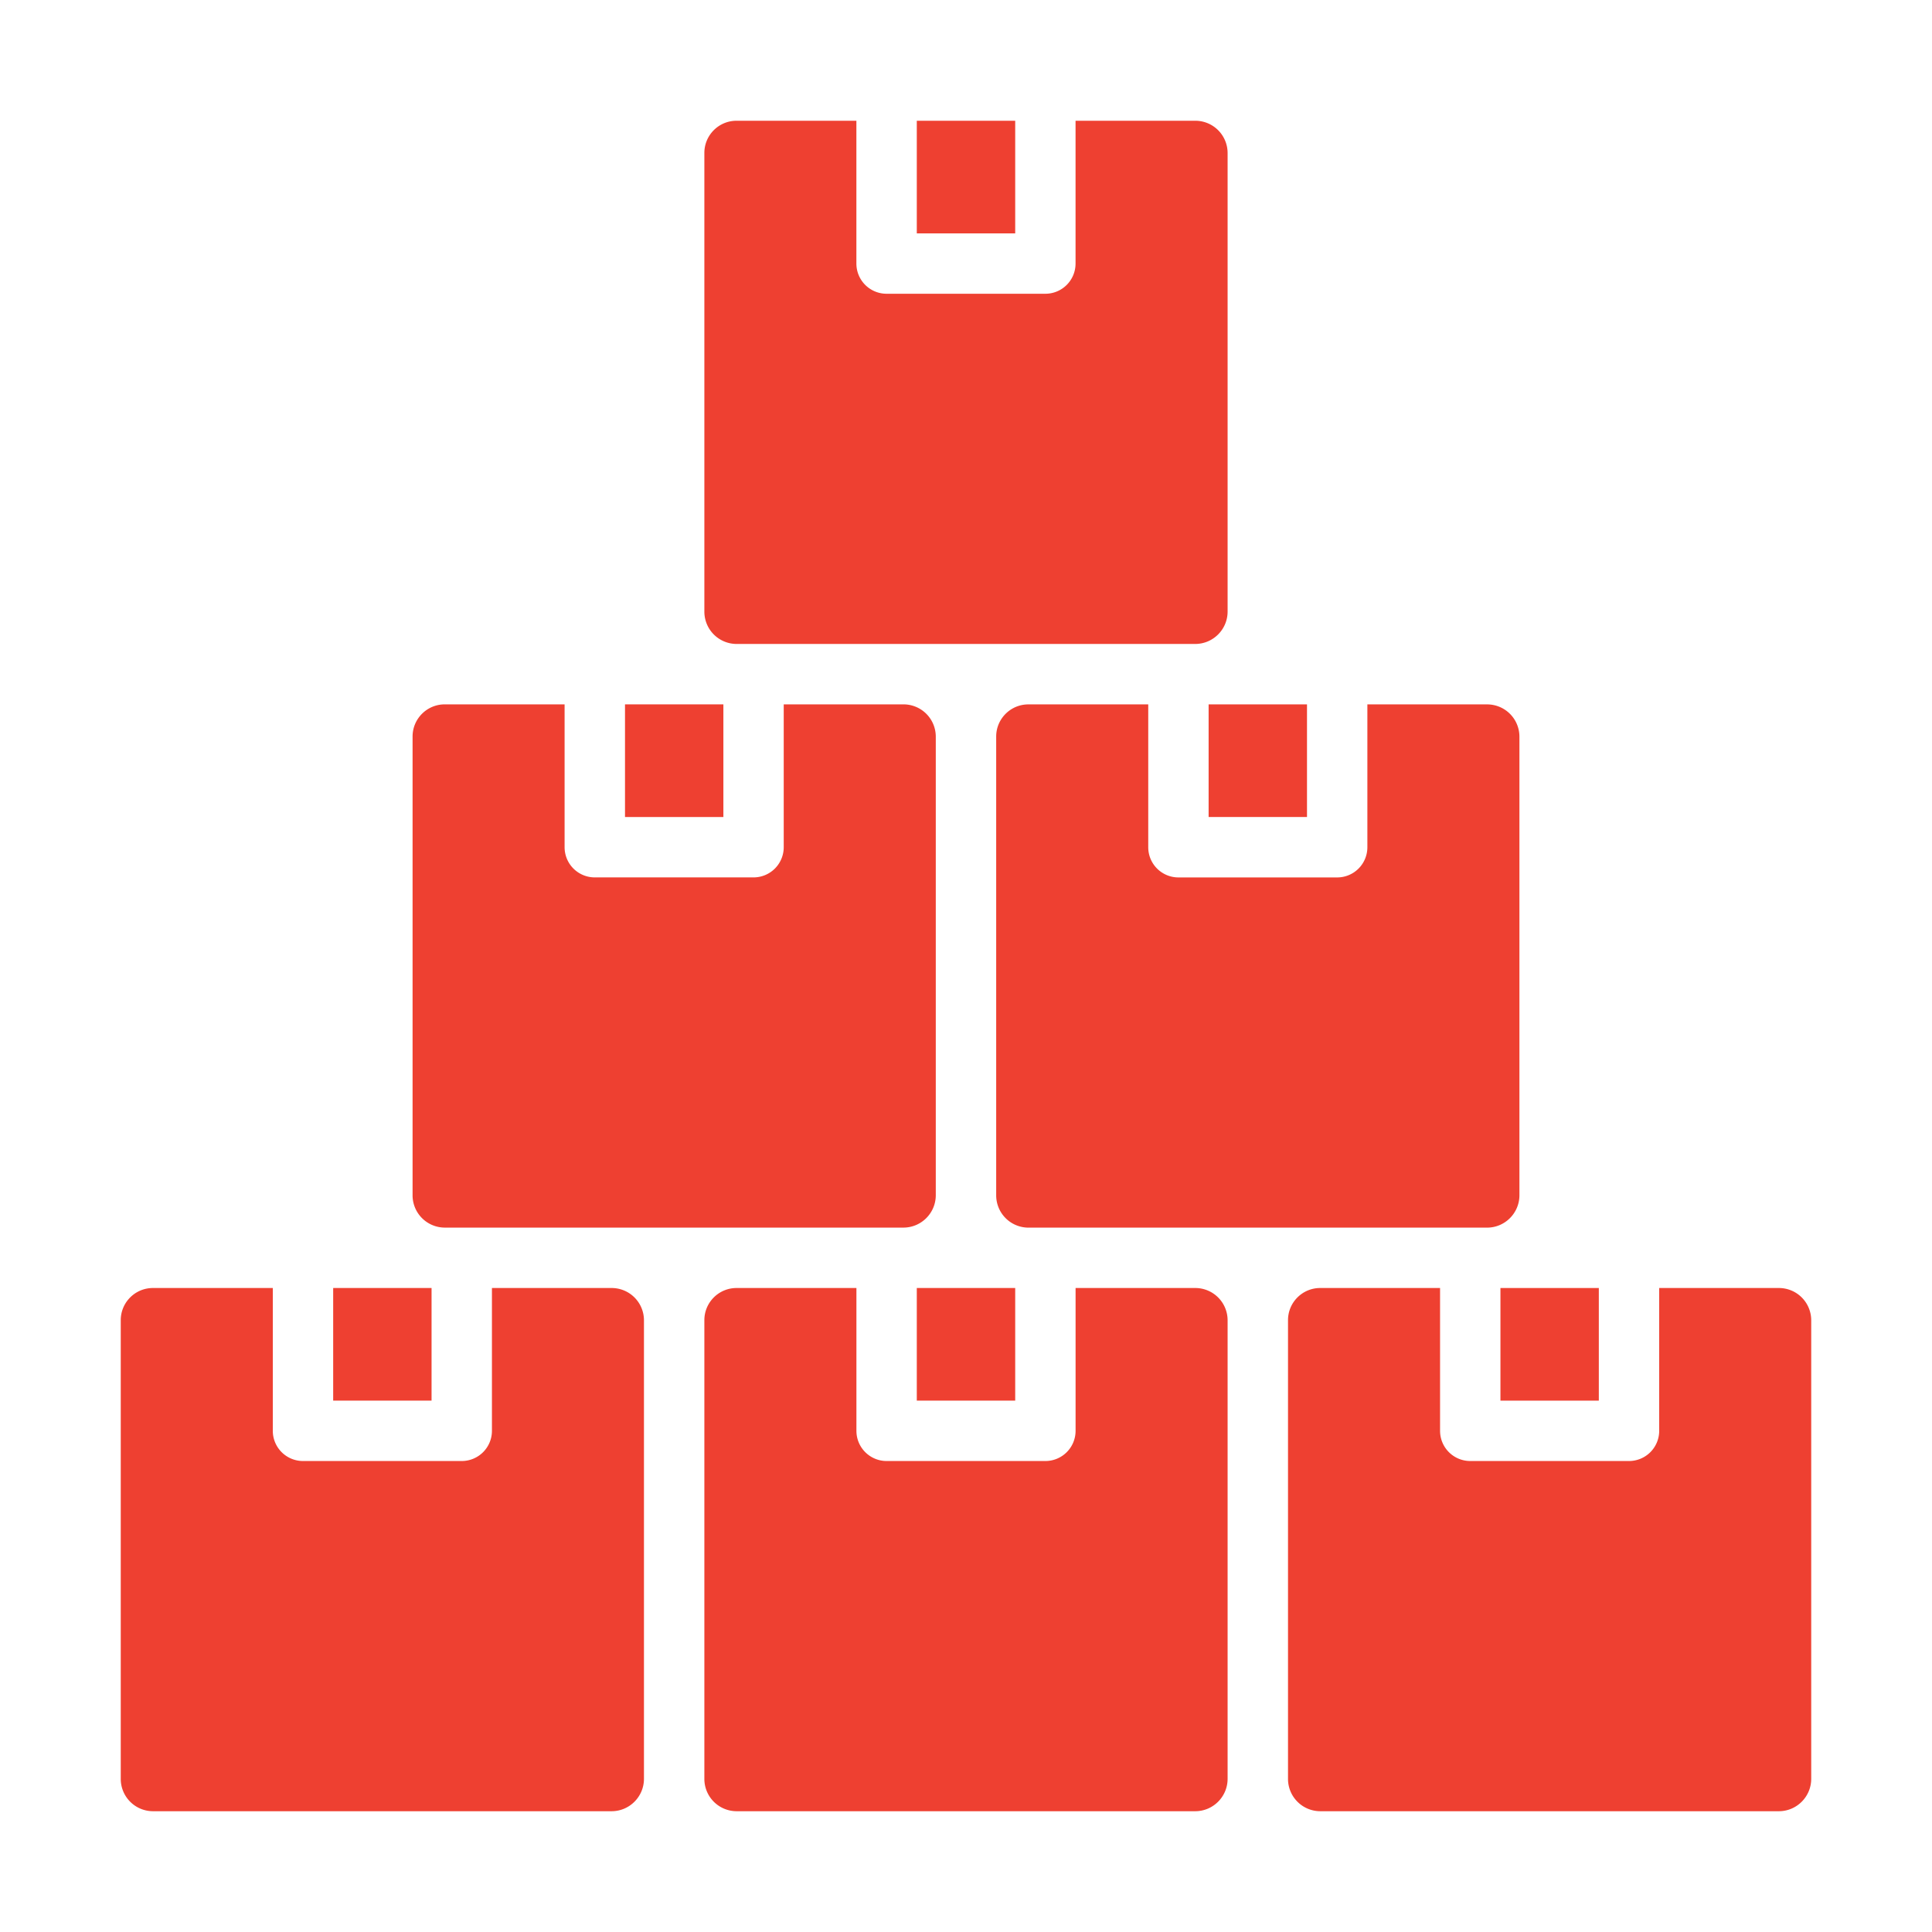
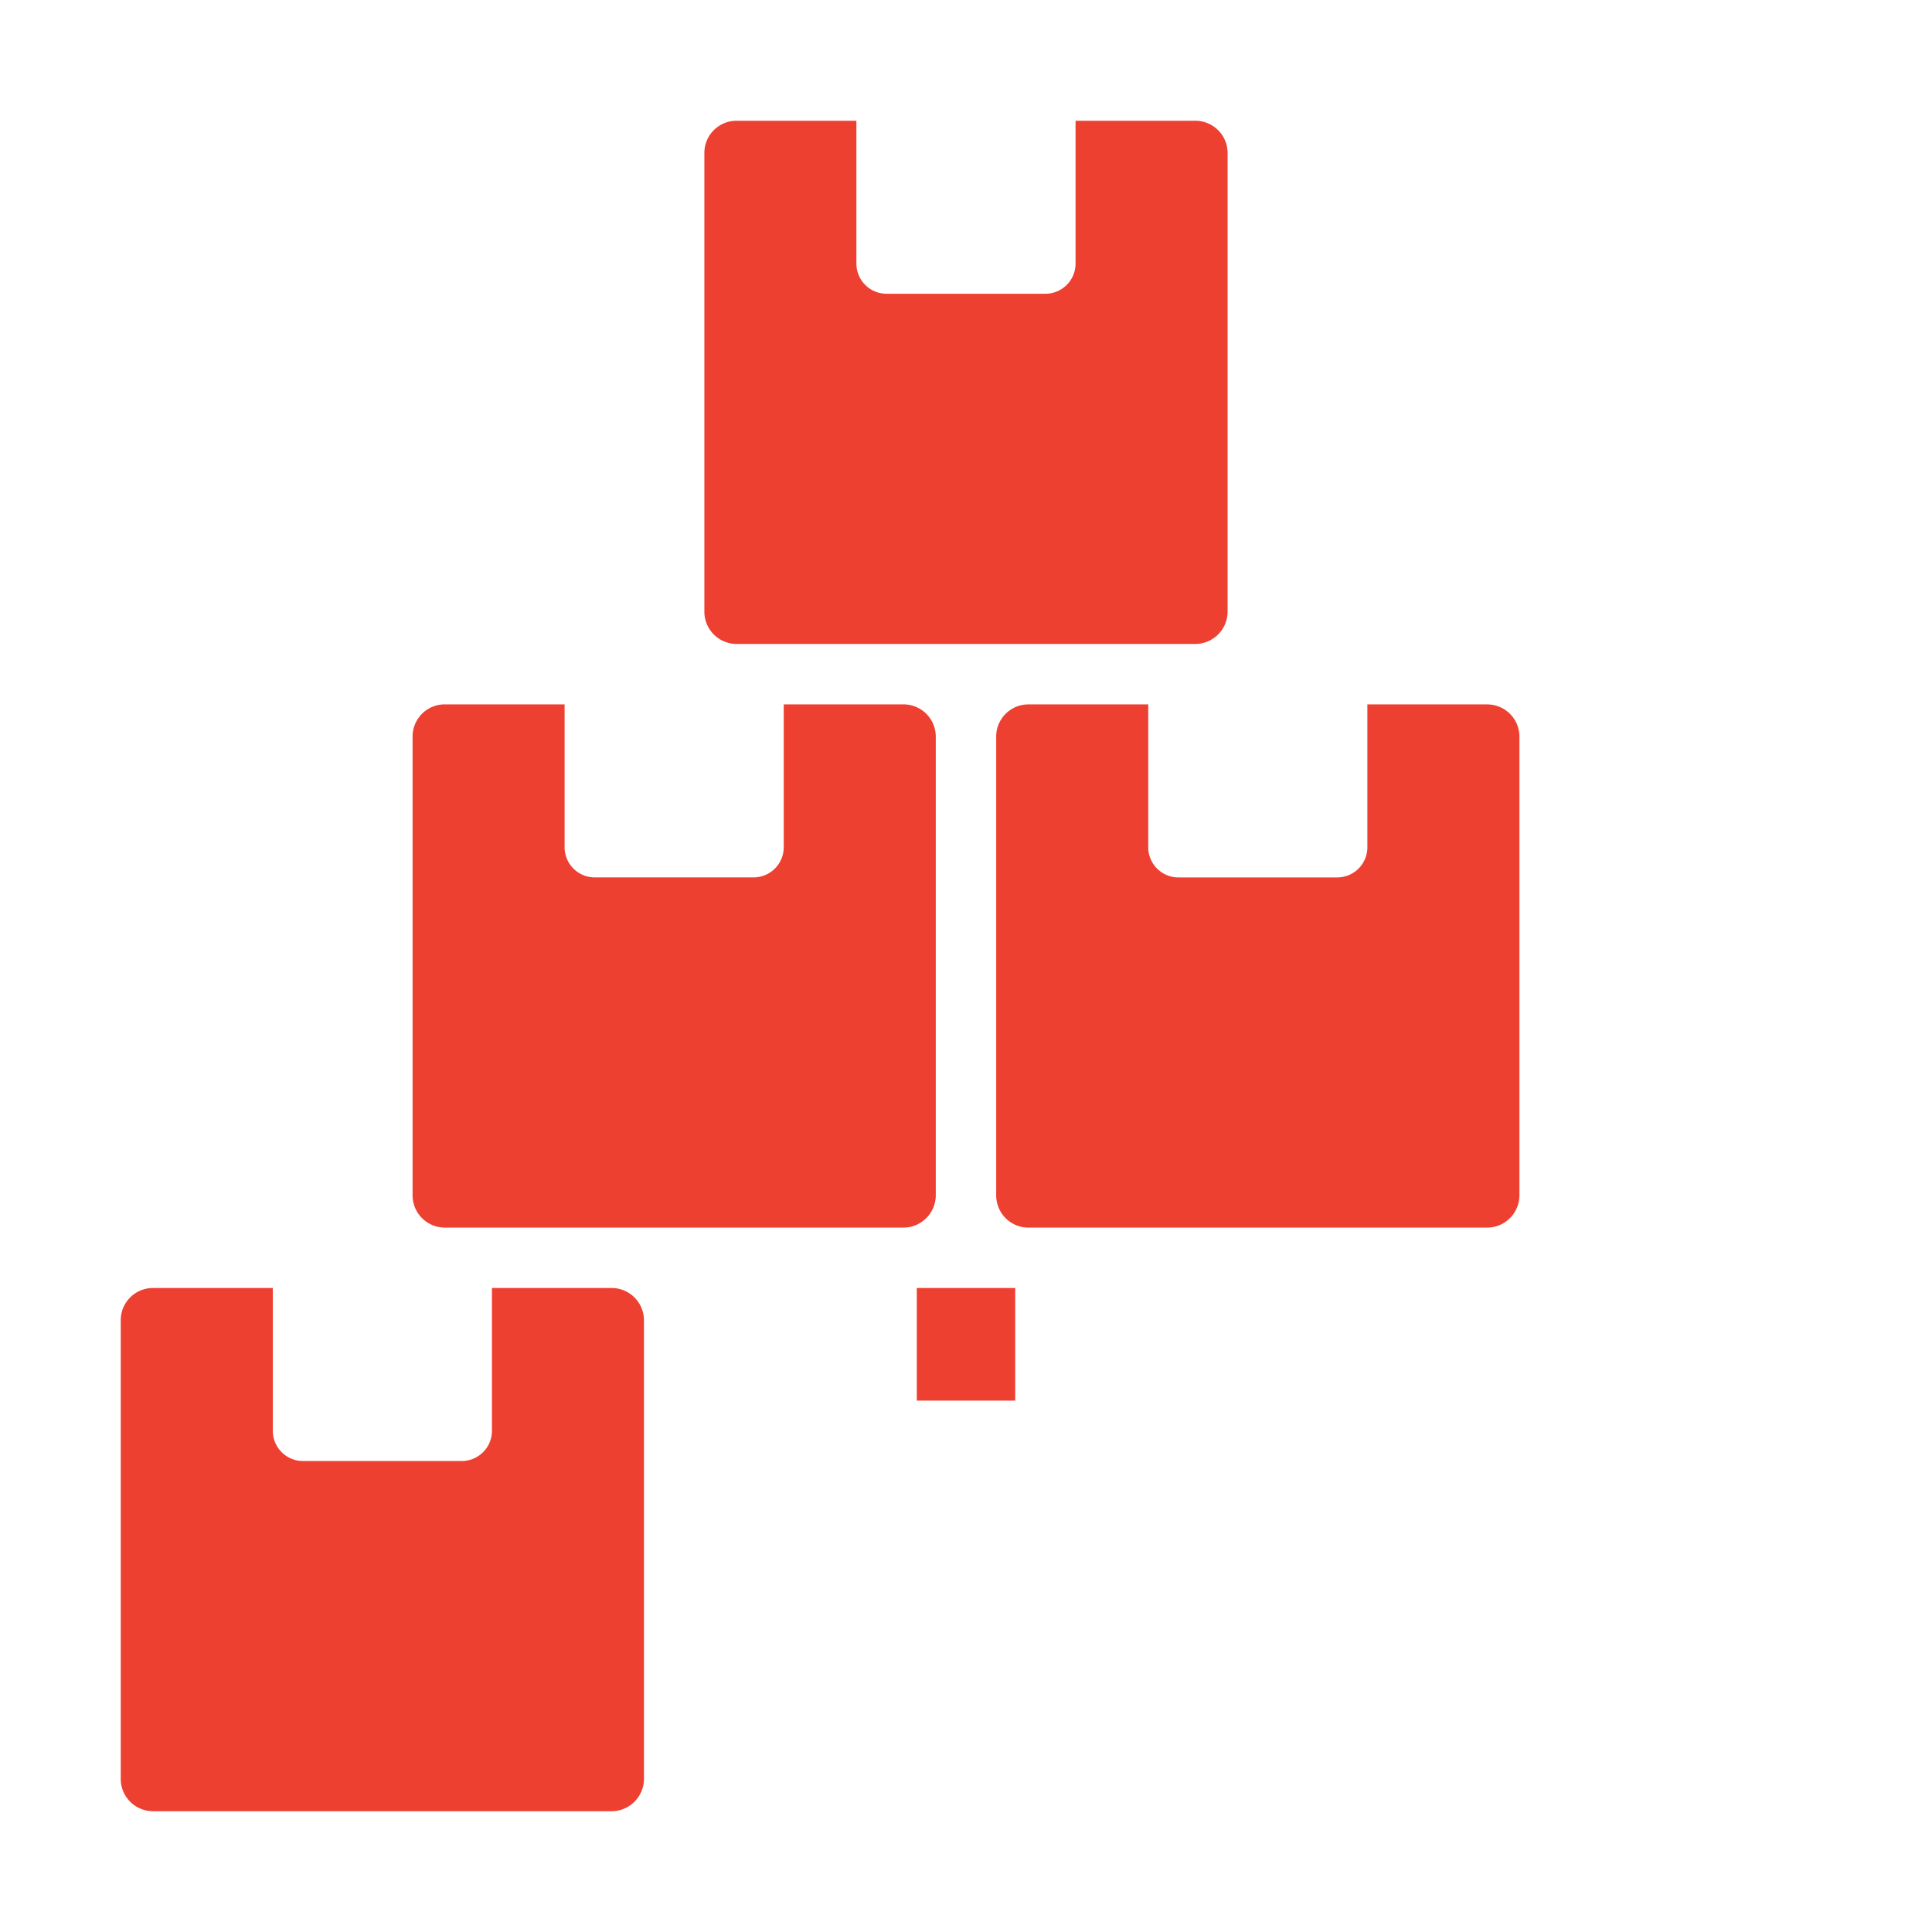
<svg xmlns="http://www.w3.org/2000/svg" width="512" height="512" x="0" y="0" viewBox="0 0 64 64" style="enable-background:new 0 0 512 512" xml:space="preserve" class="">
  <g>
-     <path d="M49.704 42.667h3.259v3.731h-3.259zM20.704 23.333h3.259v3.732h-3.259z" fill="#ee4031" opacity="1" data-original="#000000" class="" />
    <path d="M14.732 23.333c-.588 0-1.065.478-1.065 1.065v15.194a1.07 1.07 0 0 0 1.065 1.074h15.193c.593 0 1.074-.481 1.074-1.074V24.398a1.07 1.07 0 0 0-1.074-1.065h-3.963v4.732a1 1 0 0 1-1 1h-5.259a1 1 0 0 1-1-1v-4.732h-3.972zM34.63 40.667h14.63c.592 0 1.073-.481 1.073-1.074V24.399a1.07 1.07 0 0 0-1.073-1.065h-3.964v4.732a1 1 0 0 1-1 1h-5.259a1 1 0 0 1-1-1v-4.732h-3.972c-.588 0-1.065.478-1.065 1.065v15.194a1.07 1.07 0 0 0 1.065 1.074h.564zM30.37 42.667h3.26v3.731h-3.26zM24.398 4c-.588 0-1.065.478-1.065 1.065v15.194a1.07 1.07 0 0 0 1.065 1.073h15.194c.593 0 1.074-.481 1.074-1.073V5.065A1.07 1.07 0 0 0 39.592 4h-3.963v4.731a1 1 0 0 1-1 1h-5.26a1 1 0 0 1-1-1V4h-3.972zM20.26 42.667h-3.964v4.731a1 1 0 0 1-1 1h-5.259a1 1 0 0 1-1-1v-4.731H5.065c-.588 0-1.065.478-1.065 1.065v15.193a1.07 1.07 0 0 0 1.065 1.074h15.194c.592 0 1.073-.481 1.073-1.074V43.732a1.07 1.07 0 0 0-1.073-1.065z" fill="#ee4031" opacity="1" data-original="#000000" class="" />
-     <path d="M40.037 23.333h3.259v3.732h-3.259zM58.927 42.667h-3.964v4.731a1 1 0 0 1-1 1h-5.259a1 1 0 0 1-1-1v-4.731h-3.972c-.588 0-1.065.478-1.065 1.065v15.193a1.07 1.07 0 0 0 1.065 1.074h15.194c.592 0 1.073-.481 1.073-1.074V43.732a1.07 1.07 0 0 0-1.073-1.065zM39.593 42.667H35.63v4.731a1 1 0 0 1-1 1h-5.26a1 1 0 0 1-1-1v-4.731h-3.972c-.588 0-1.065.478-1.065 1.065v15.193a1.07 1.07 0 0 0 1.065 1.074h15.194c.593 0 1.074-.481 1.074-1.074V43.732a1.07 1.07 0 0 0-1.074-1.065zM30.37 4h3.26v3.731h-3.26zM11.037 42.667h3.259v3.731h-3.259z" fill="#ee4031" opacity="1" data-original="#000000" class="" />
  </g>
</svg>